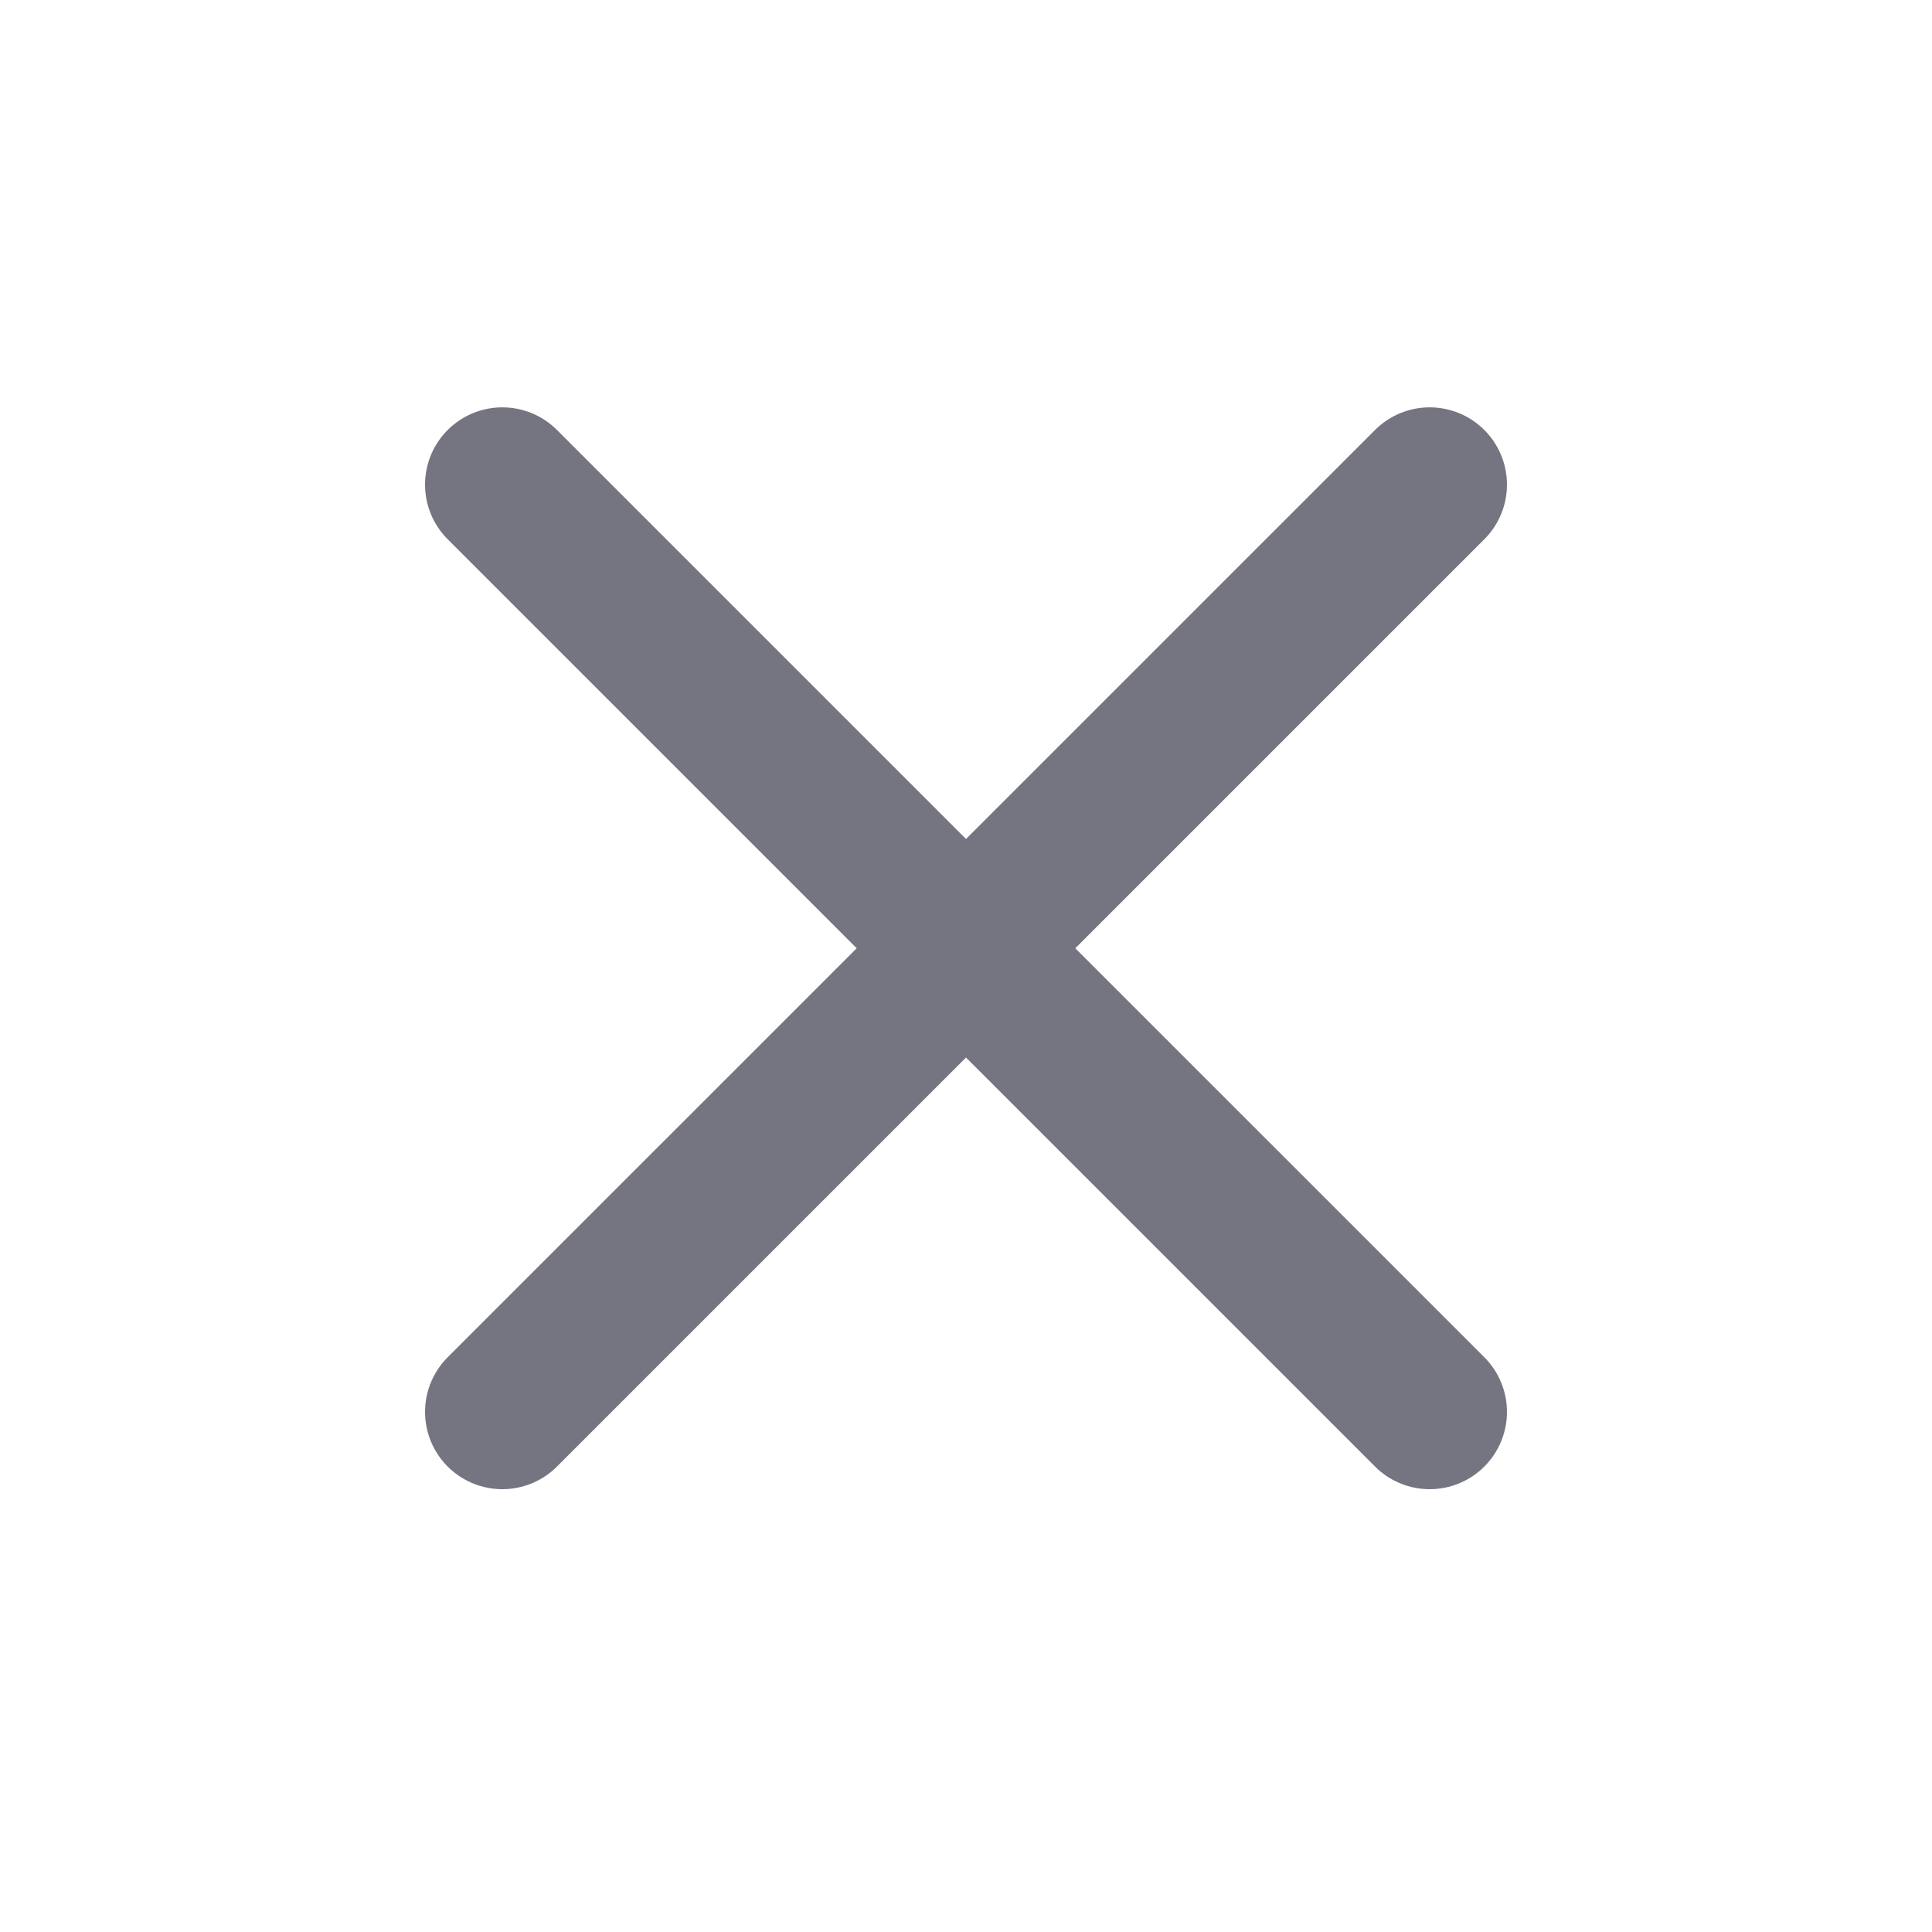
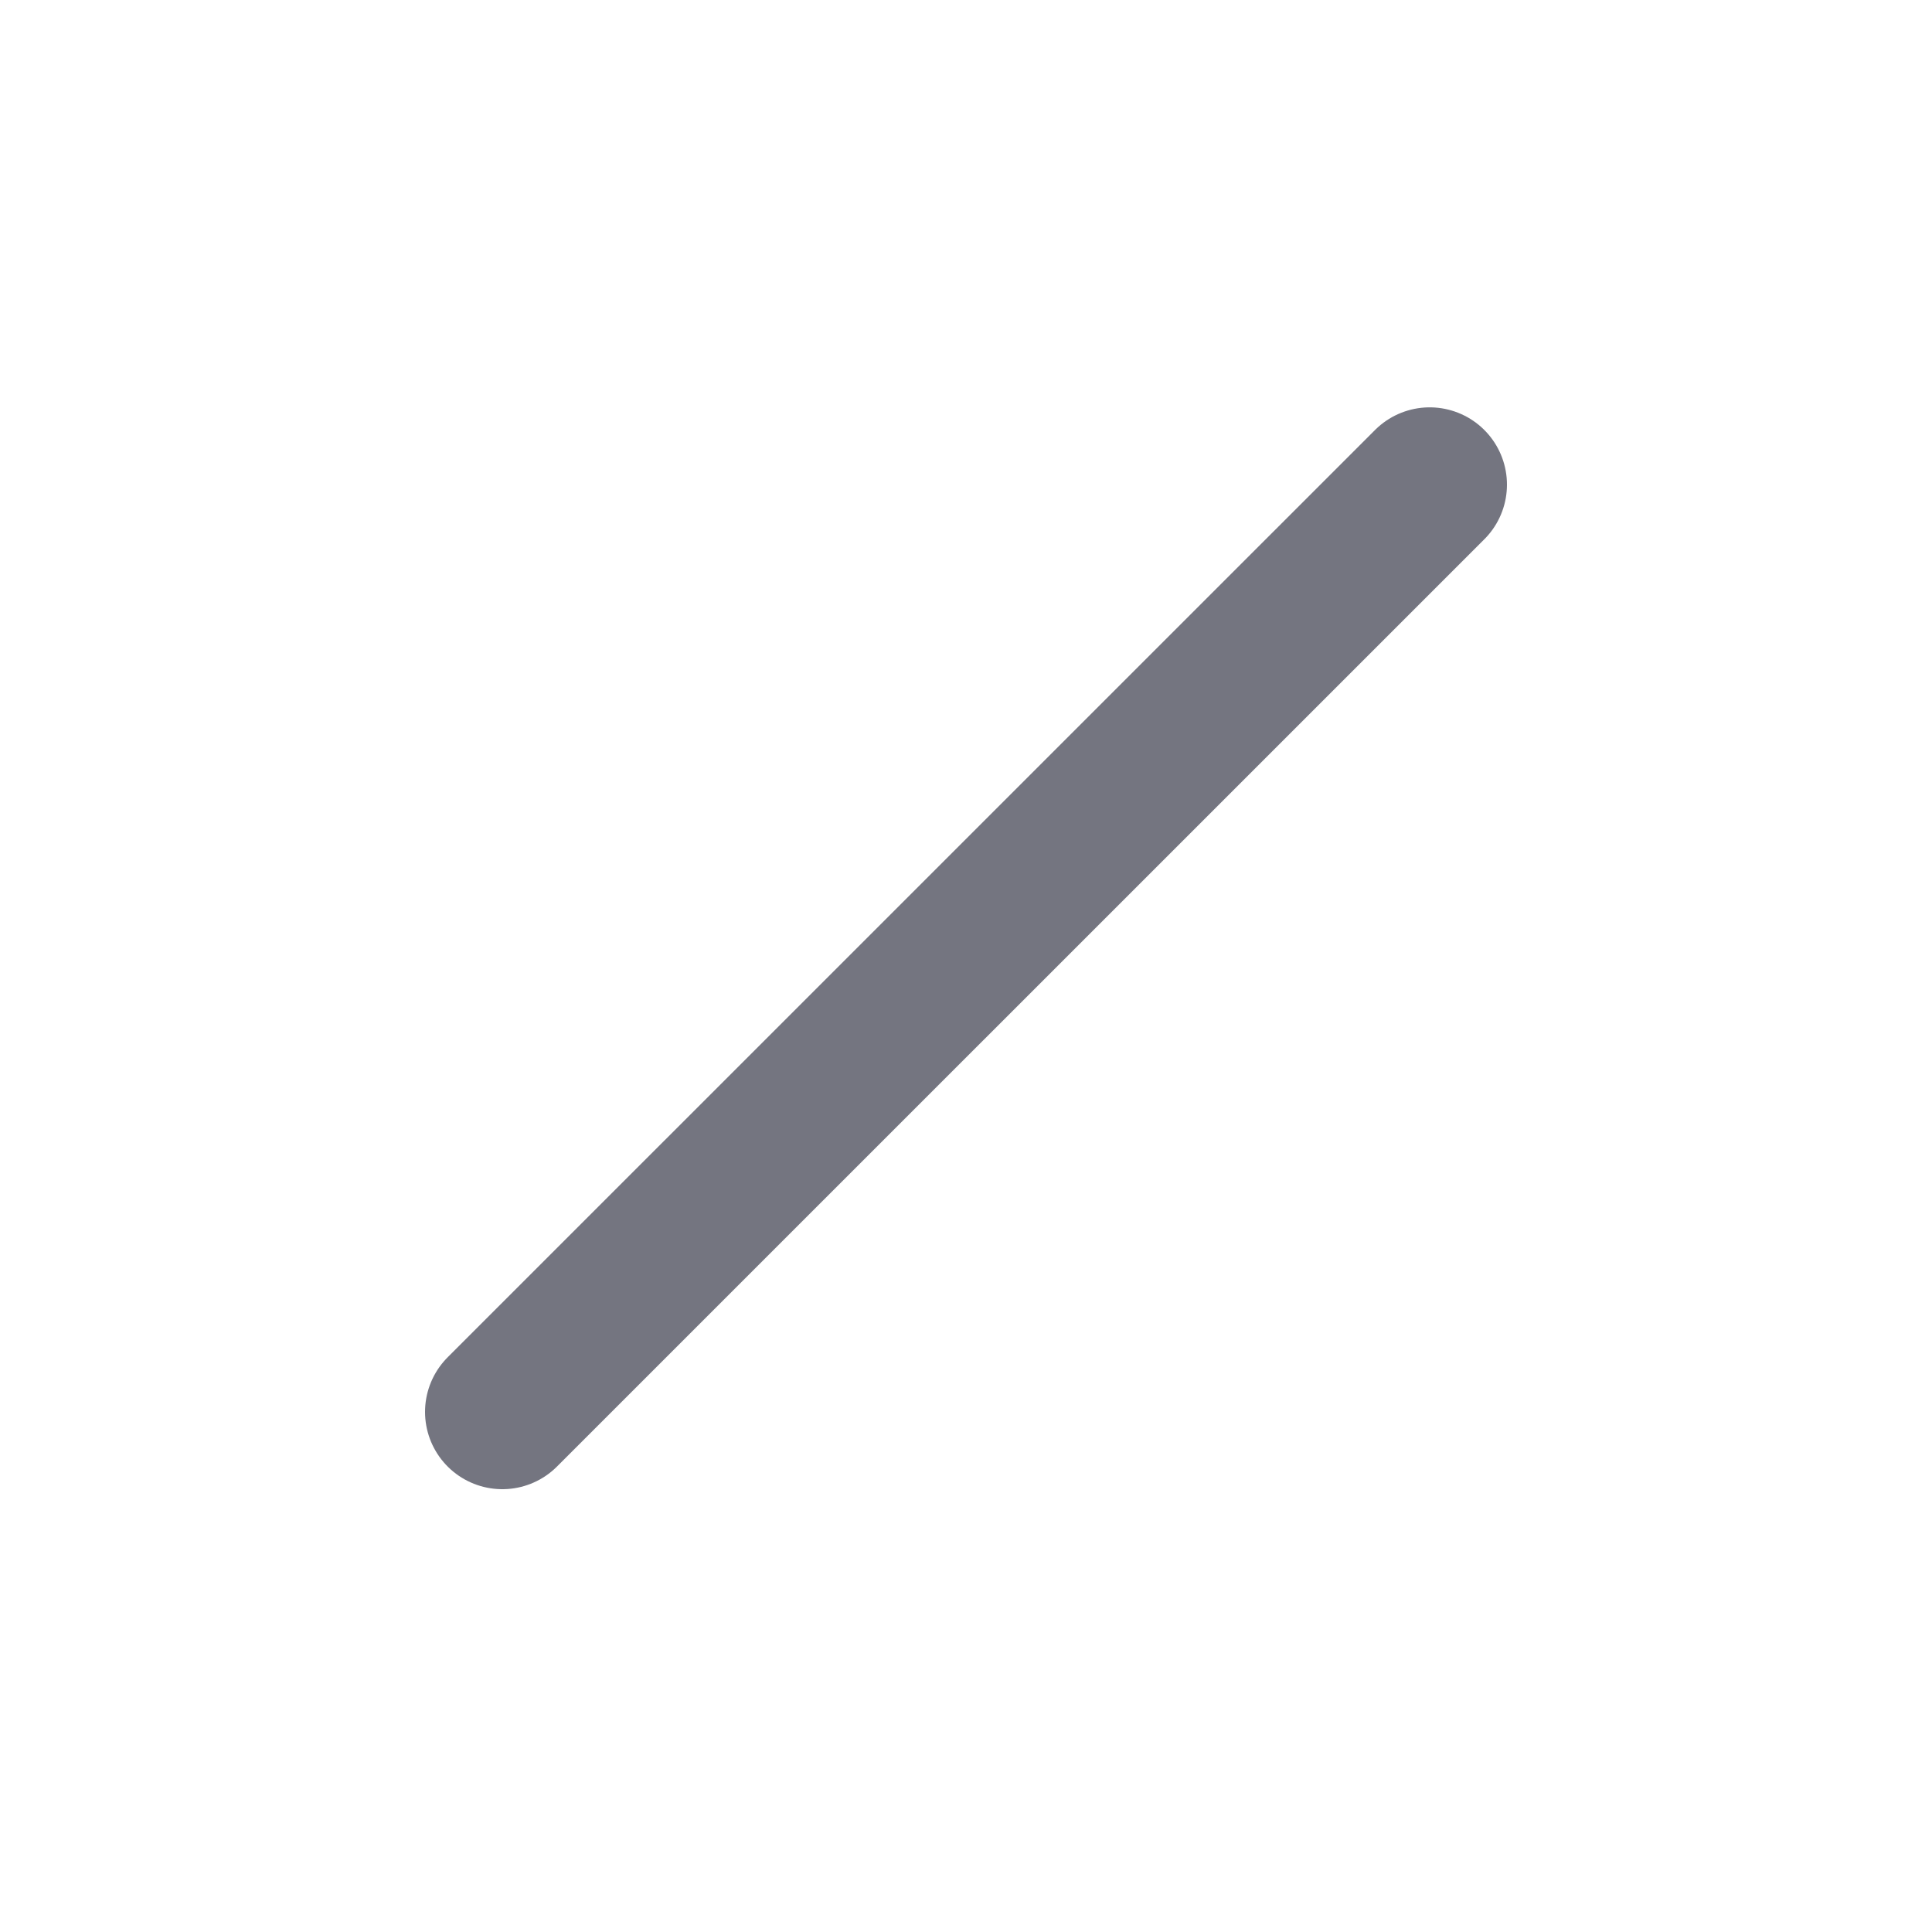
<svg xmlns="http://www.w3.org/2000/svg" width="25" height="25" viewBox="0 0 25 25" fill="none">
  <path d="M18.5 6.271L6.5 18.27" stroke="#747580" stroke-width="2" stroke-linecap="round" stroke-linejoin="round" />
-   <path d="M6.5 6.271L18.5 18.27" stroke="#747580" stroke-width="2" stroke-linecap="round" stroke-linejoin="round" />
</svg>